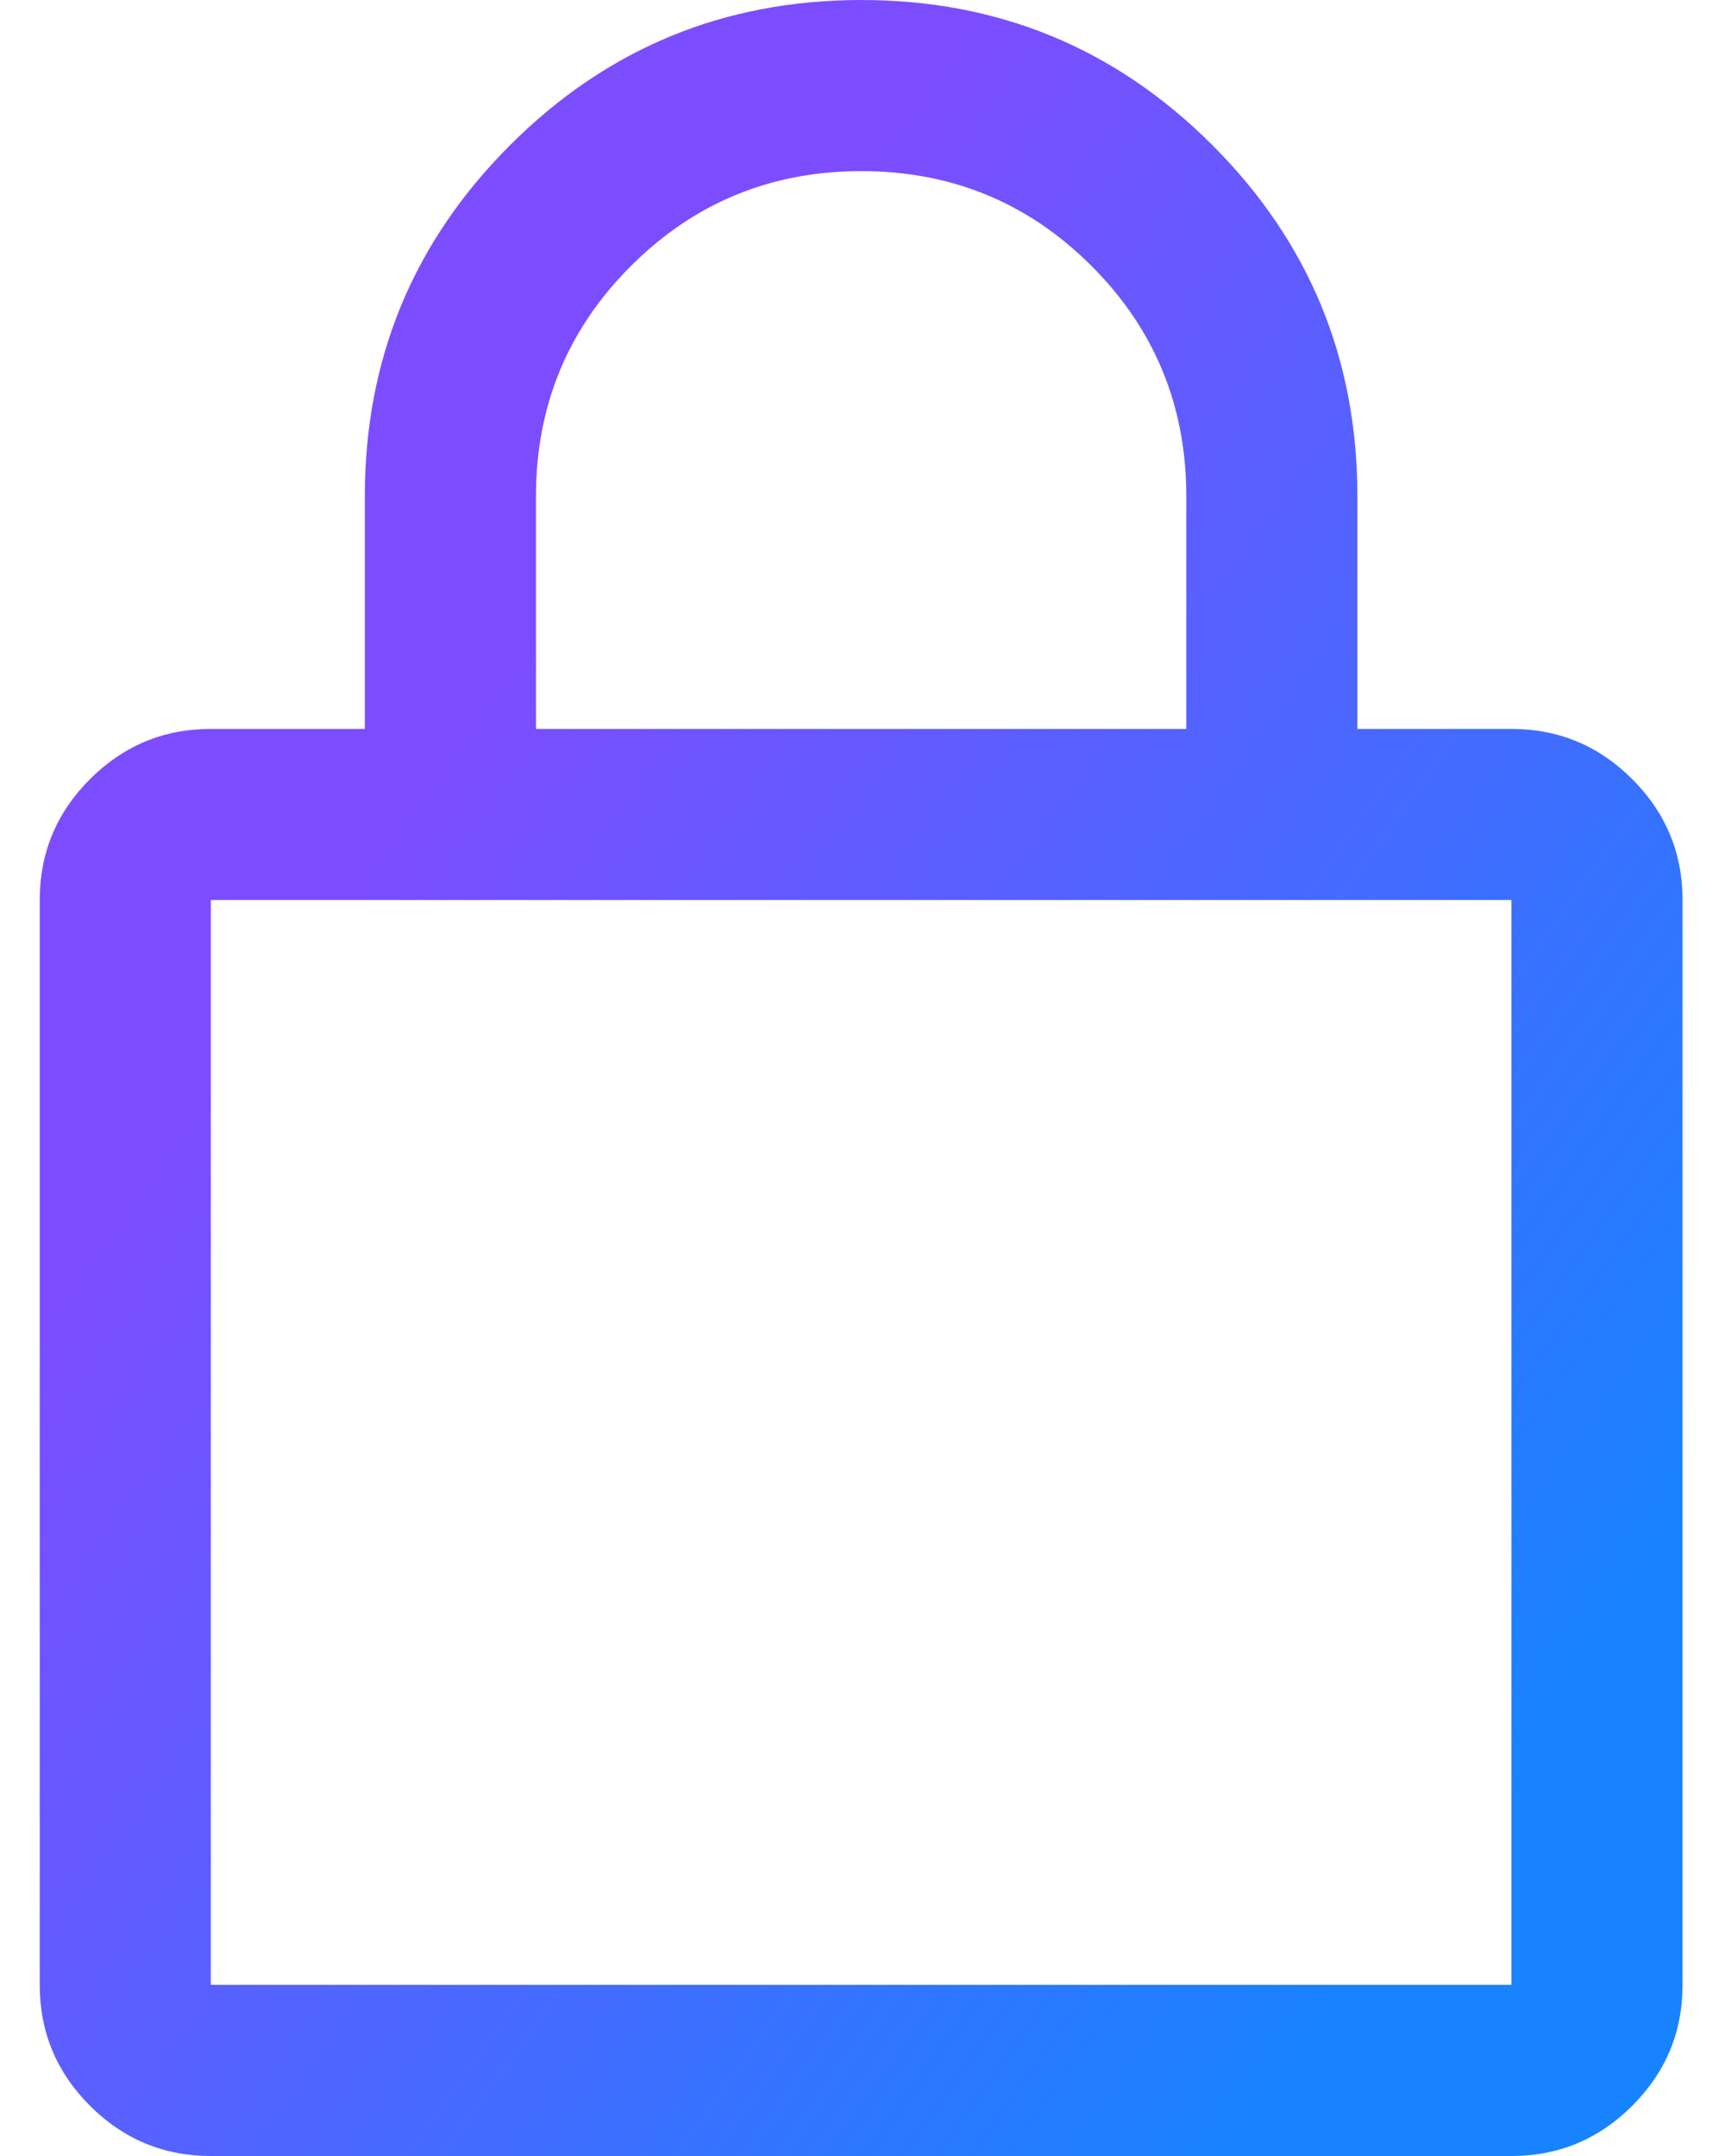
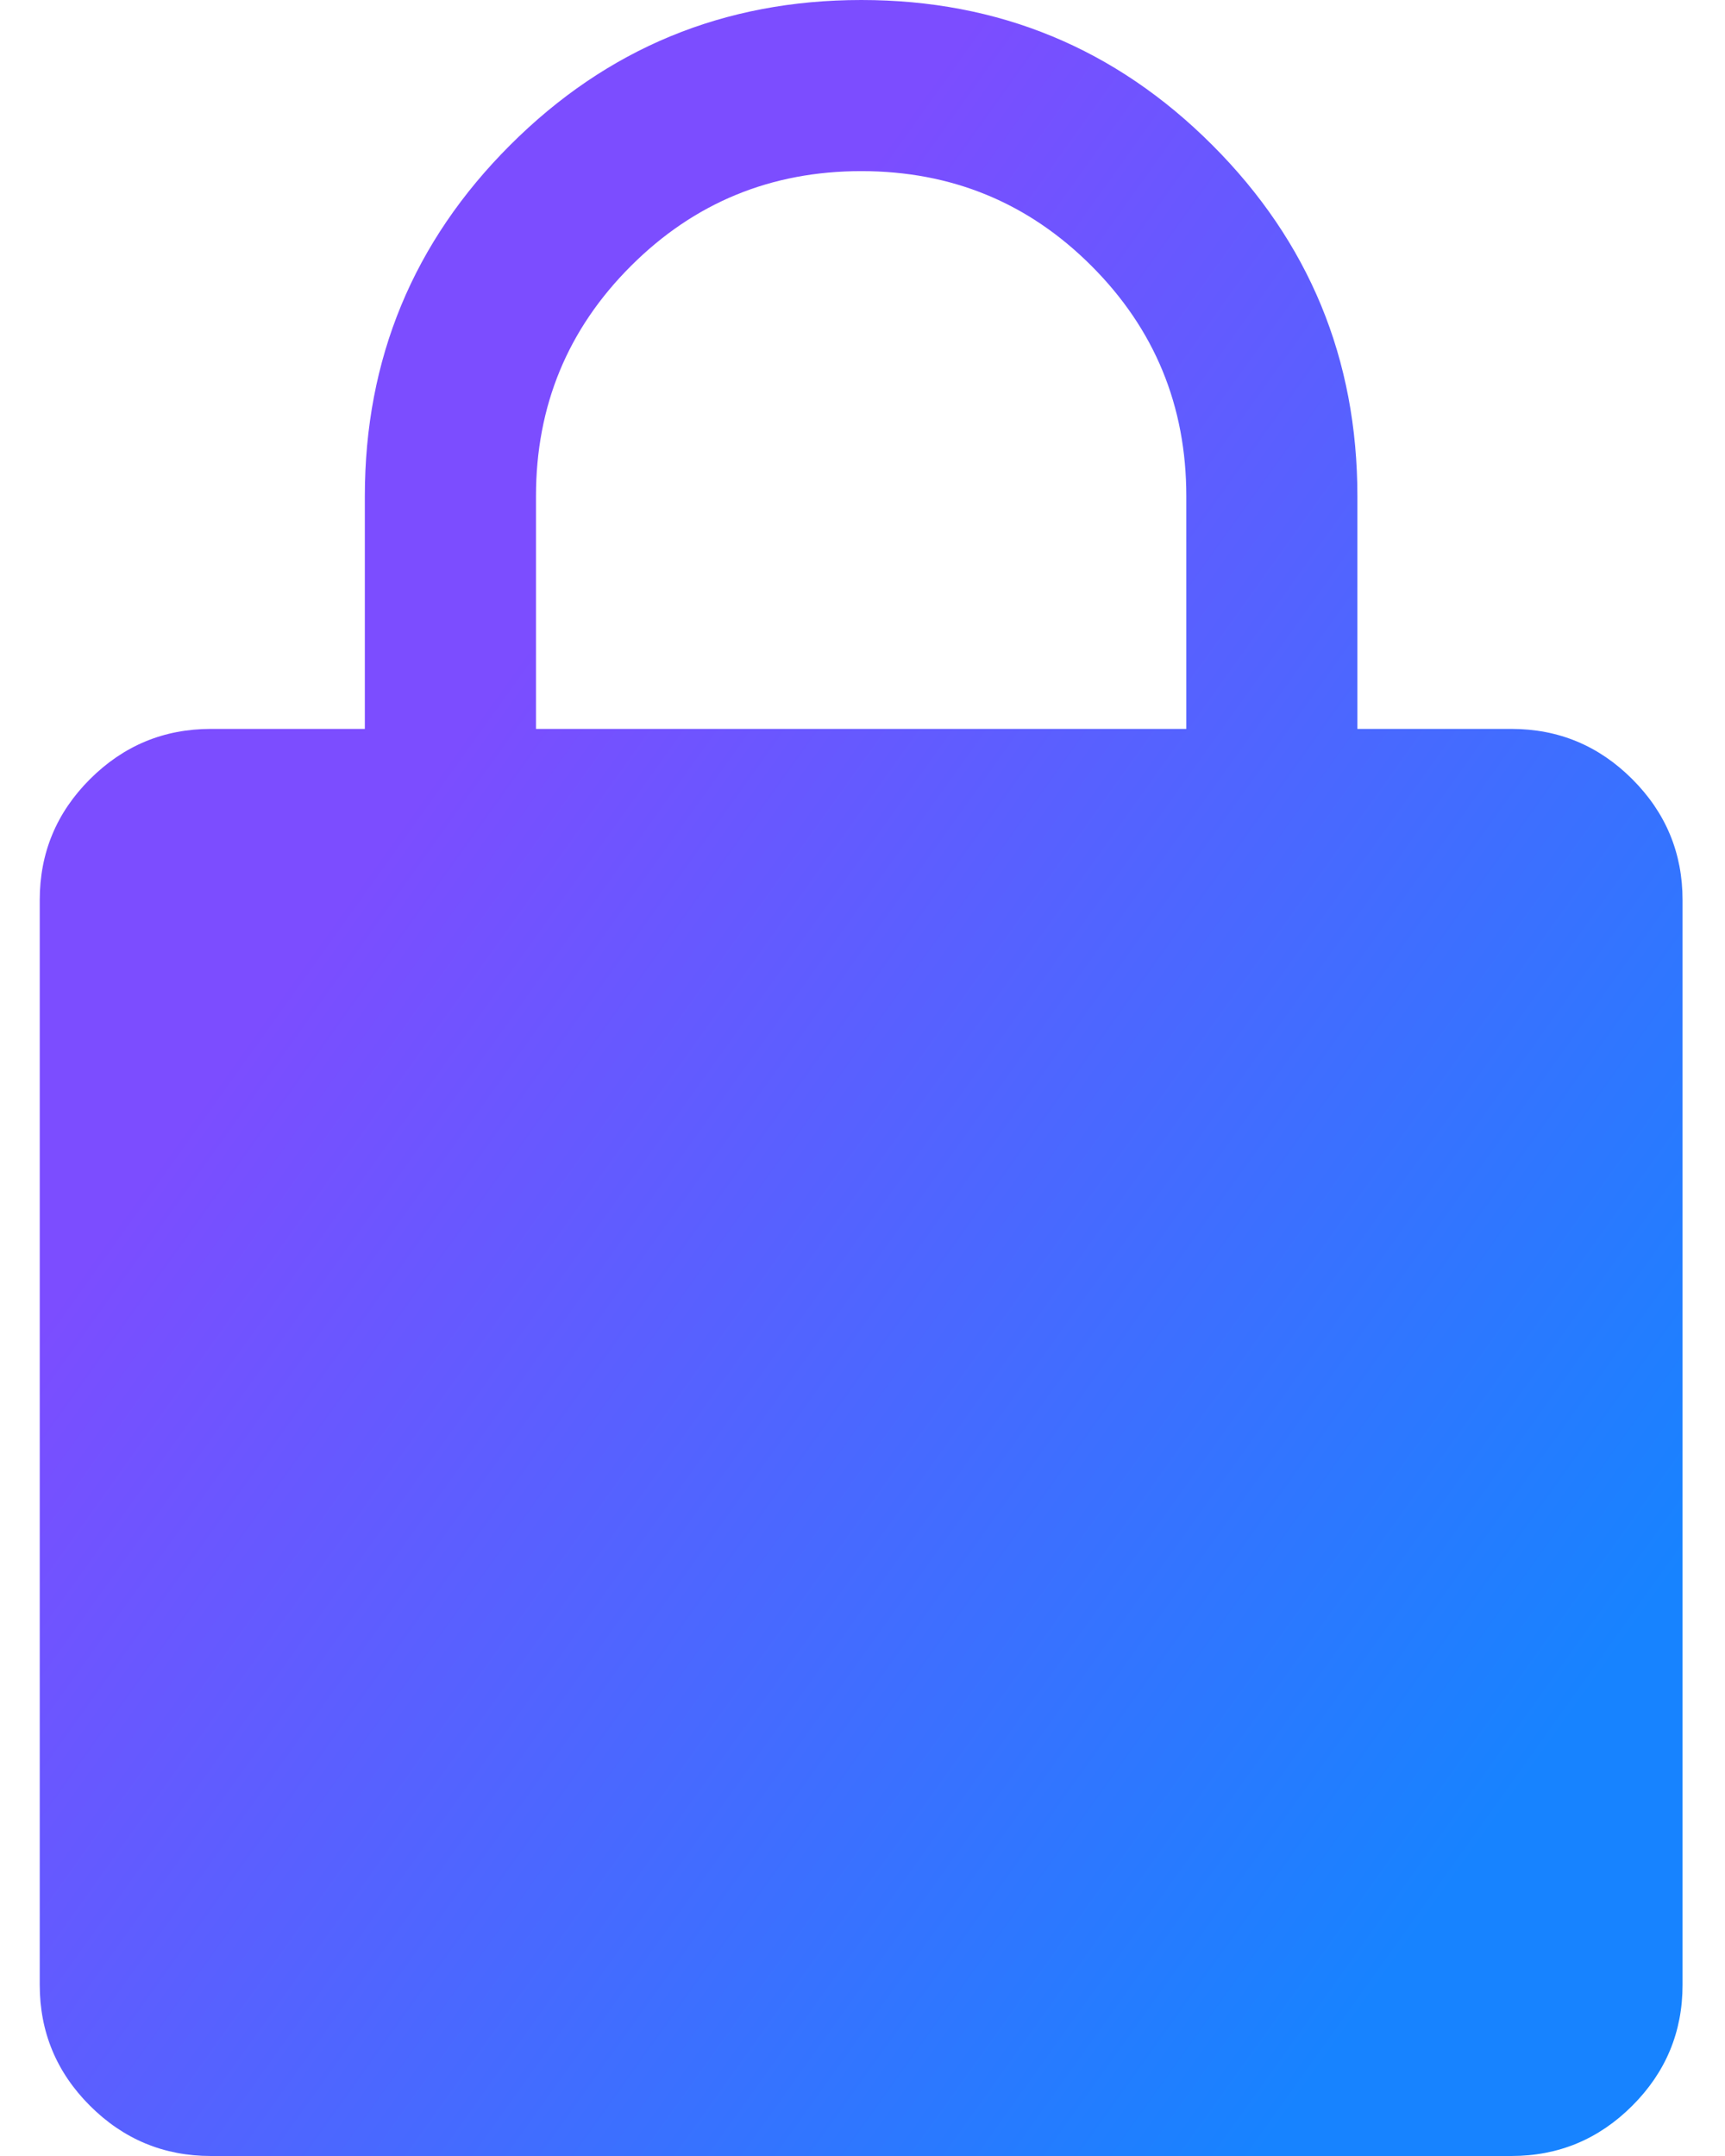
<svg xmlns="http://www.w3.org/2000/svg" width="28" height="35" viewBox="0 0 28 35" fill="none">
-   <path d="M3.422 35C2.659 35 2.005 34.728 1.46 34.184C0.916 33.64 0.645 32.986 0.645 32.222V14.611C0.645 13.847 0.916 13.193 1.46 12.649C2.005 12.105 2.659 11.833 3.422 11.833H5.922V8.055C5.922 5.827 6.708 3.927 8.28 2.356C9.851 0.785 11.751 0 13.981 0C16.21 0 18.11 0.785 19.679 2.356C21.249 3.927 22.033 5.827 22.033 8.055V11.833H24.533C25.297 11.833 25.951 12.105 26.495 12.649C27.039 13.193 27.311 13.847 27.311 14.611V32.222C27.311 32.986 27.039 33.64 26.495 34.184C25.951 34.728 25.297 35 24.533 35H3.422ZM3.422 32.222H24.533V14.611H3.422V32.222ZM8.7 11.833H19.256V8.055C19.256 6.59 18.743 5.343 17.717 4.317C16.692 3.291 15.446 2.778 13.981 2.778C12.516 2.778 11.269 3.291 10.242 4.317C9.214 5.343 8.7 6.59 8.7 8.055V11.833Z" fill="url(#paint0_linear_14133_14350)" />
+   <path d="M3.422 35C2.659 35 2.005 34.728 1.46 34.184C0.916 33.64 0.645 32.986 0.645 32.222V14.611C0.645 13.847 0.916 13.193 1.46 12.649C2.005 12.105 2.659 11.833 3.422 11.833H5.922V8.055C5.922 5.827 6.708 3.927 8.28 2.356C9.851 0.785 11.751 0 13.981 0C16.21 0 18.11 0.785 19.679 2.356C21.249 3.927 22.033 5.827 22.033 8.055V11.833H24.533C25.297 11.833 25.951 12.105 26.495 12.649C27.039 13.193 27.311 13.847 27.311 14.611V32.222C27.311 32.986 27.039 33.64 26.495 34.184C25.951 34.728 25.297 35 24.533 35H3.422ZM3.422 32.222H24.533V14.611V32.222ZM8.7 11.833H19.256V8.055C19.256 6.59 18.743 5.343 17.717 4.317C16.692 3.291 15.446 2.778 13.981 2.778C12.516 2.778 11.269 3.291 10.242 4.317C9.214 5.343 8.7 6.59 8.7 8.055V11.833Z" fill="url(#paint0_linear_14133_14350)" />
  <defs>
    <linearGradient id="paint0_linear_14133_14350" x1="8.399" y1="6.578" x2="29.843" y2="21.886" gradientUnits="userSpaceOnUse">
      <stop offset="0.09" stop-color="#7C4DFF" />
      <stop offset="1" stop-color="#1783FF" />
    </linearGradient>
  </defs>
</svg>